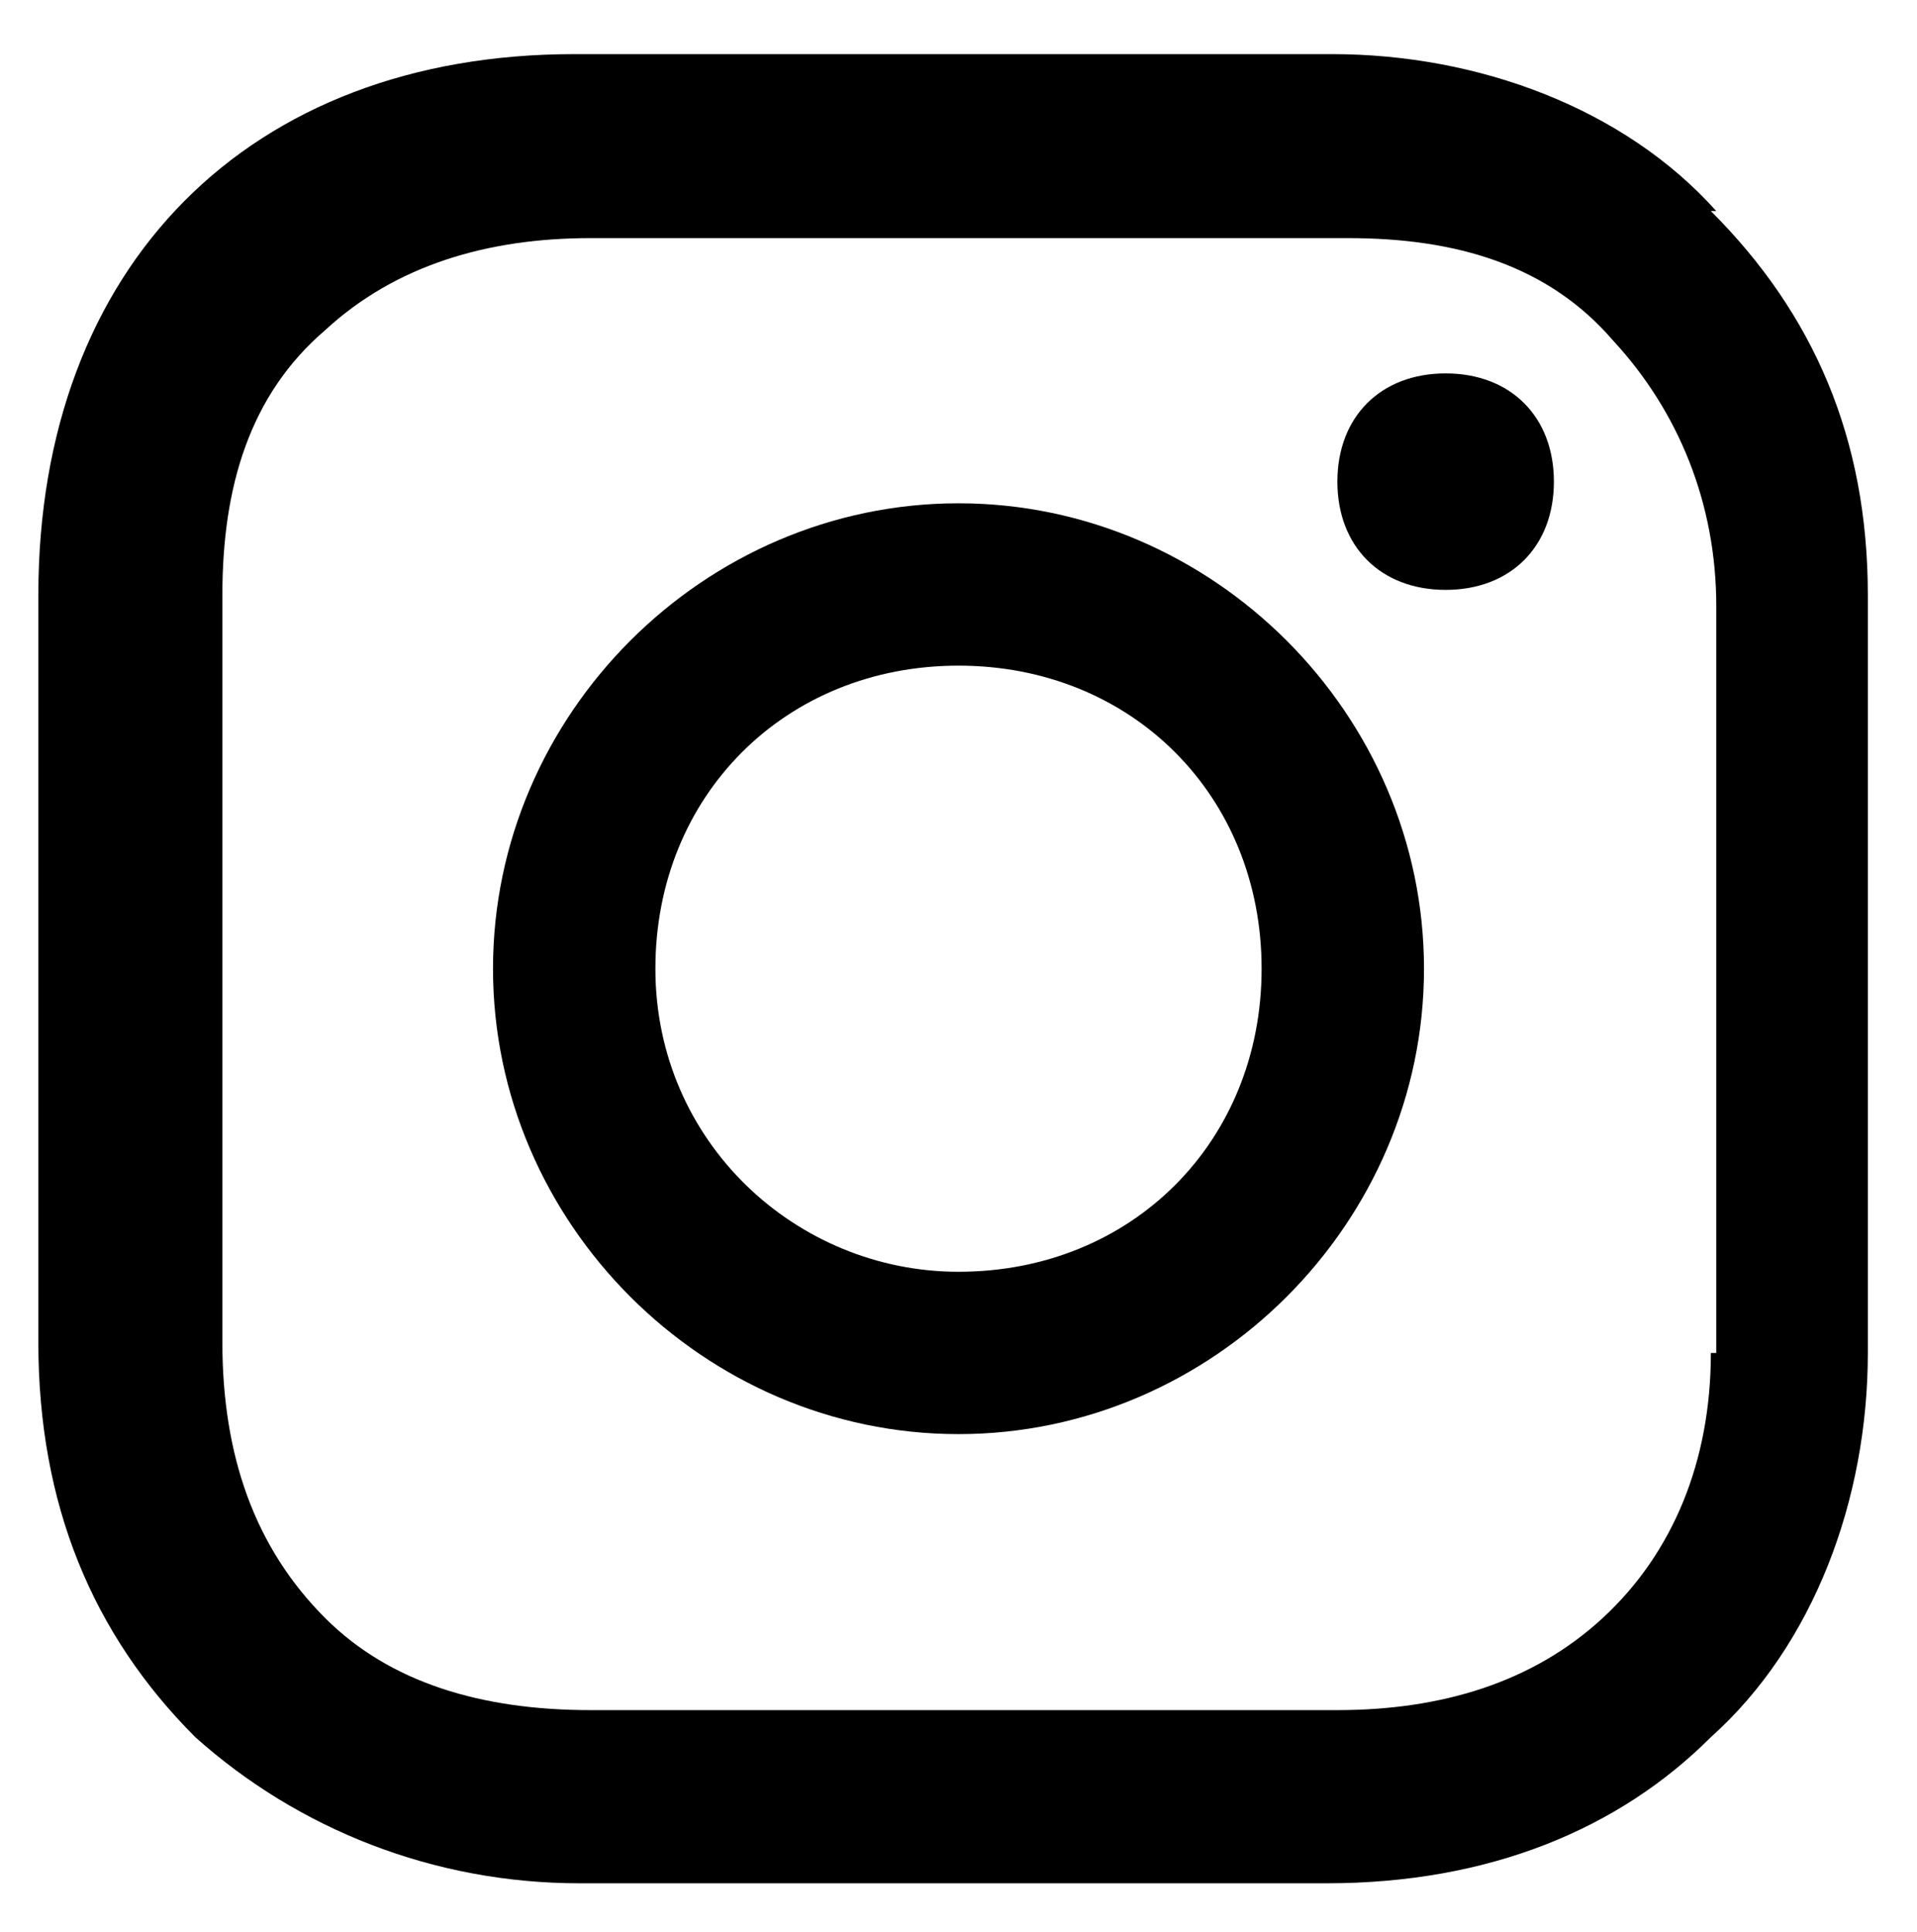
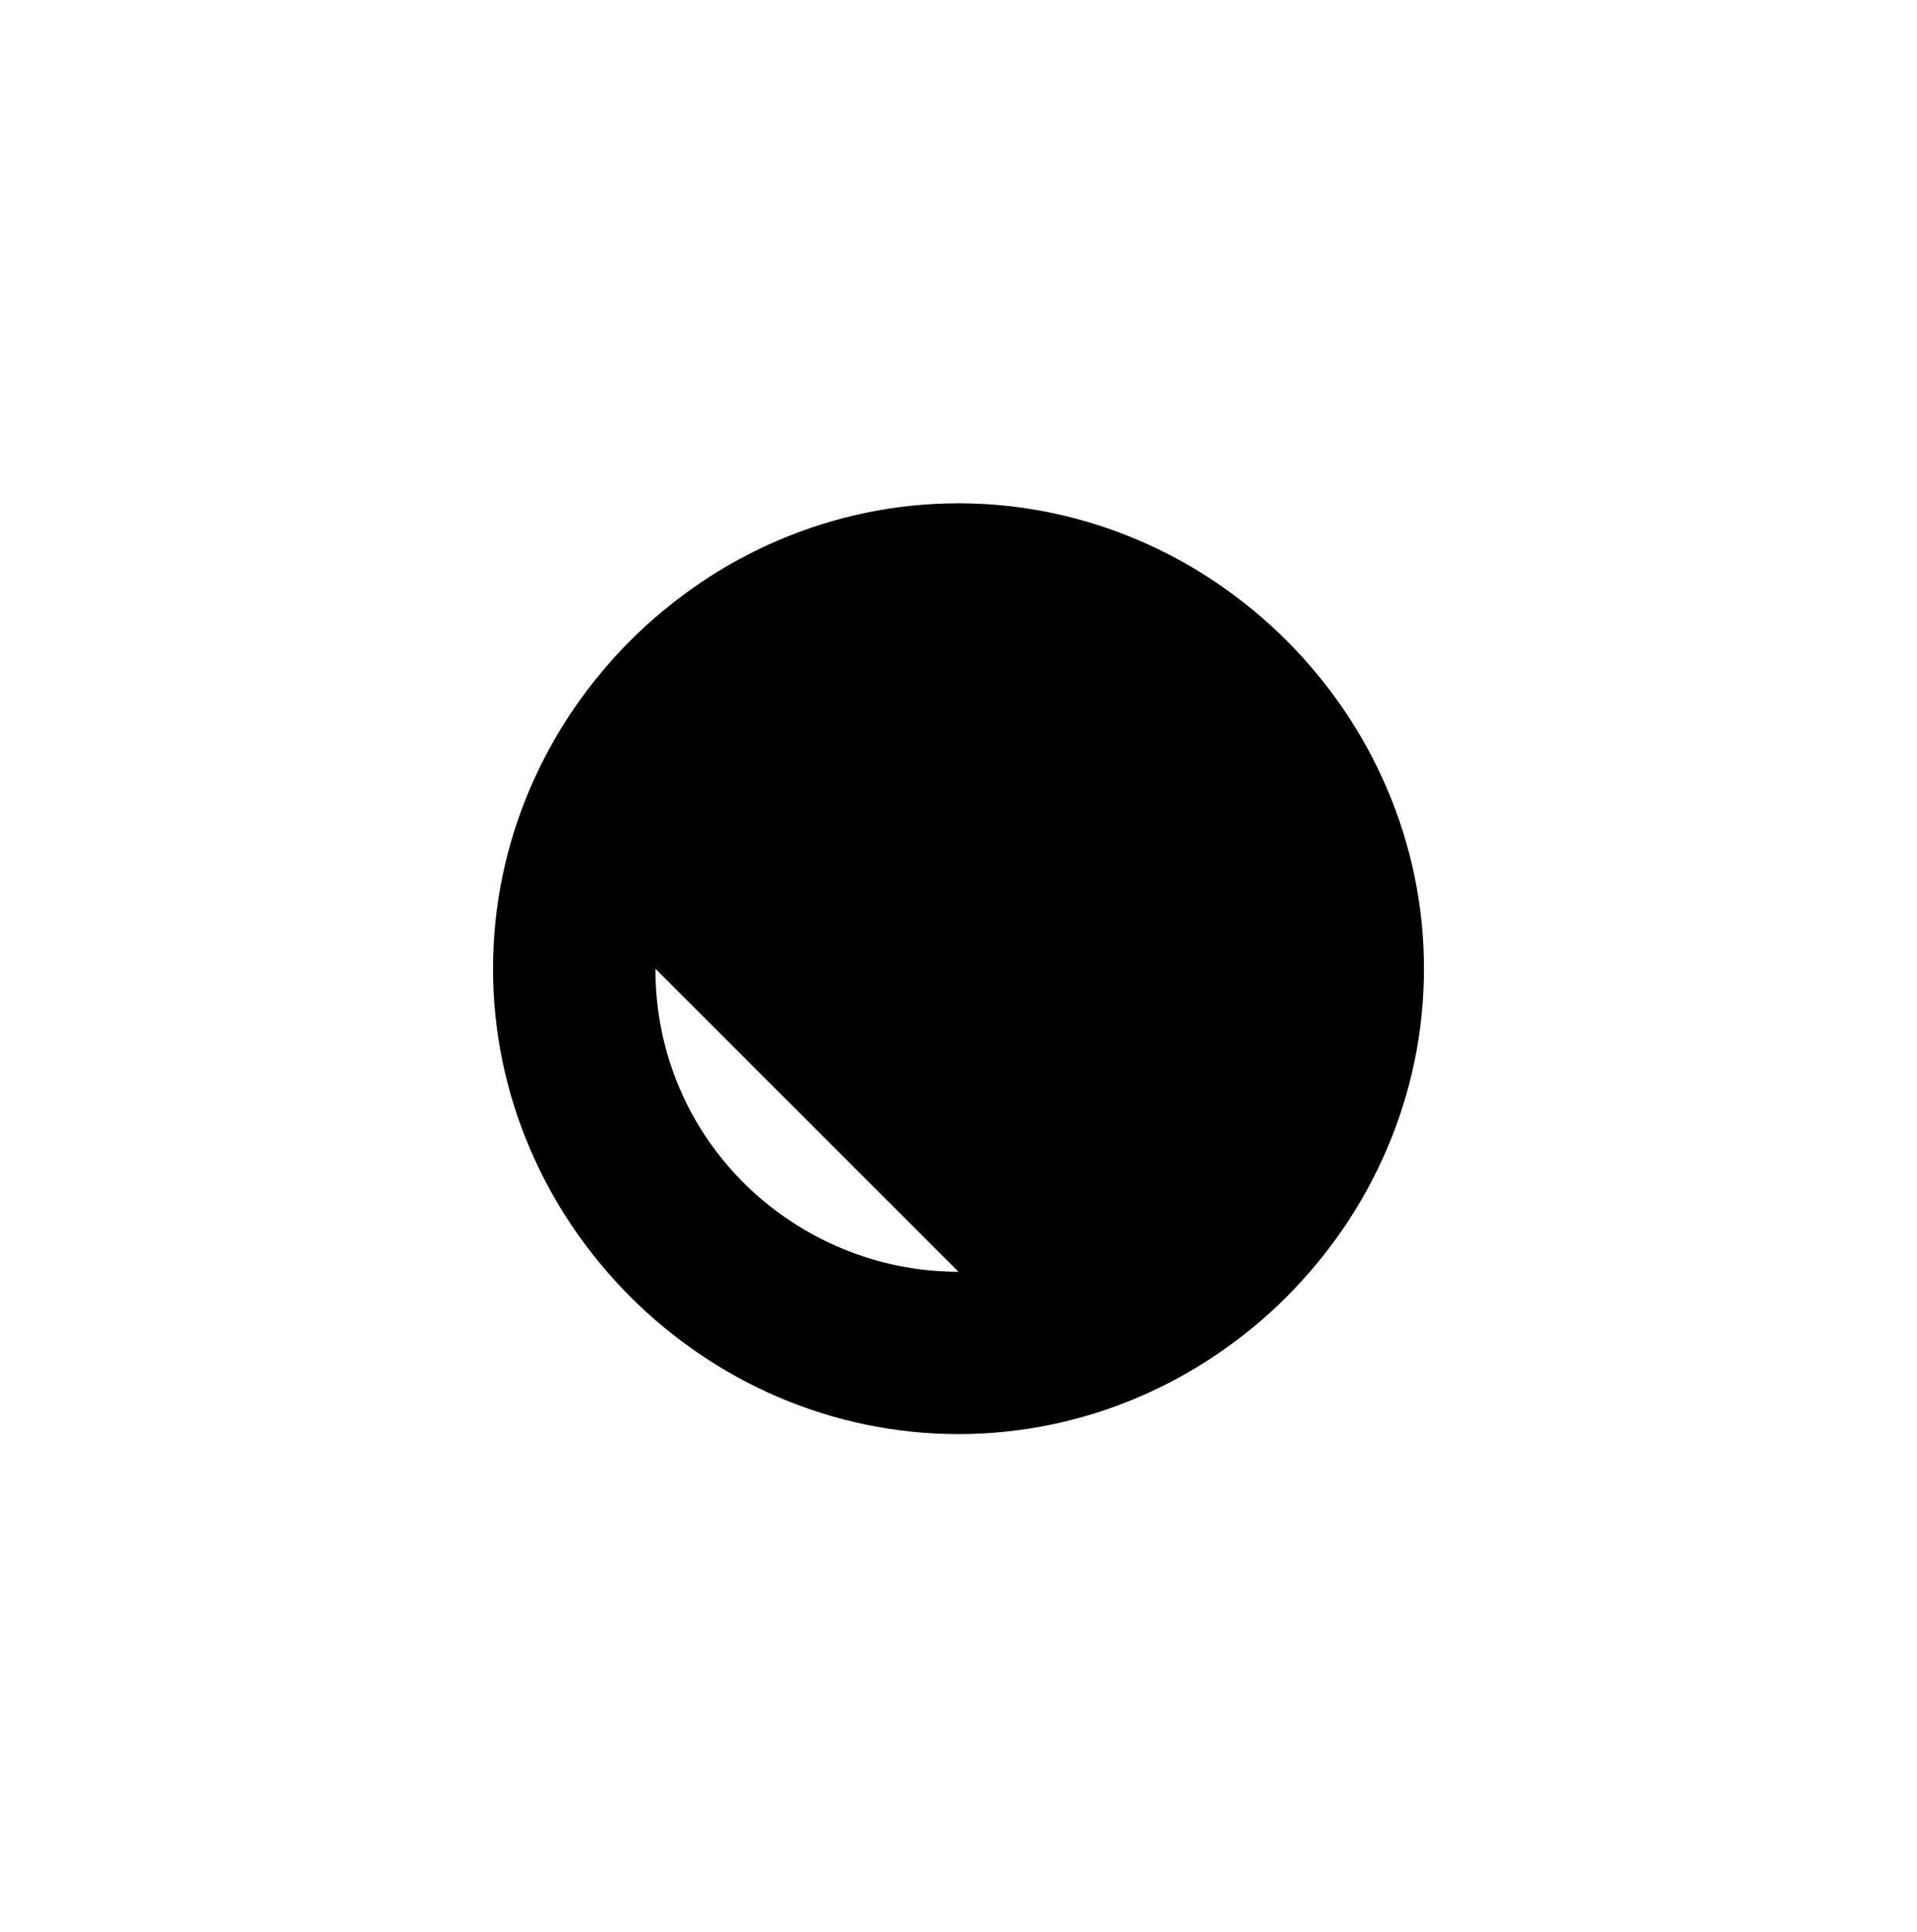
<svg xmlns="http://www.w3.org/2000/svg" width="12.5mm" height="12.6mm" version="1.1" viewBox="0 0 35.4 35.7">
  <g>
    <g id="Ebene_1">
      <g id="Ebene_1-2" data-name="Ebene_1">
        <g>
-           <path d="M17.7,9.3c-4.7,0-8.6,3.9-8.6,8.6s3.9,8.6,8.6,8.6,8.6-3.9,8.6-8.6-3.9-8.6-8.6-8.6ZM17.7,23.5c-3,0-5.6-2.4-5.6-5.6s2.4-5.6,5.6-5.6,5.6,2.4,5.6,5.6-2.4,5.6-5.6,5.6Z" />
-           <path d="M26.7,6.9c1.2,0,2,.8,2,2s-.8,2-2,2-2-.8-2-2,.8-2,2-2Z" />
-           <path d="M31.7,3.9c-1.7-1.9-4.4-2.9-7.1-2.9h-14C4.6,1,.7,4.9.7,11v13.8c0,3,1,5.4,2.9,7.3,1.9,1.7,4.4,2.7,7.1,2.7h13.8c3,0,5.4-1,7.1-2.7,1.9-1.7,2.9-4.4,2.9-7.1v-14c0-2.9-1-5.2-2.9-7.1,0,0,.2,0,.2,0ZM31.6,25c0,2-.7,3.7-2,4.9-1.3,1.2-3,1.7-4.9,1.7h-13.8c-2,0-3.7-.5-4.9-1.7-1.3-1.3-1.9-3-1.9-5.1v-13.8c0-2,.5-3.7,1.9-4.9,1.3-1.2,3-1.7,4.9-1.7h14c2,0,3.7.5,4.9,1.9,1.2,1.3,1.9,3,1.9,4.9v14h0v-.2Z" />
+           <path d="M17.7,9.3c-4.7,0-8.6,3.9-8.6,8.6s3.9,8.6,8.6,8.6,8.6-3.9,8.6-8.6-3.9-8.6-8.6-8.6ZM17.7,23.5c-3,0-5.6-2.4-5.6-5.6Z" />
        </g>
      </g>
    </g>
  </g>
</svg>